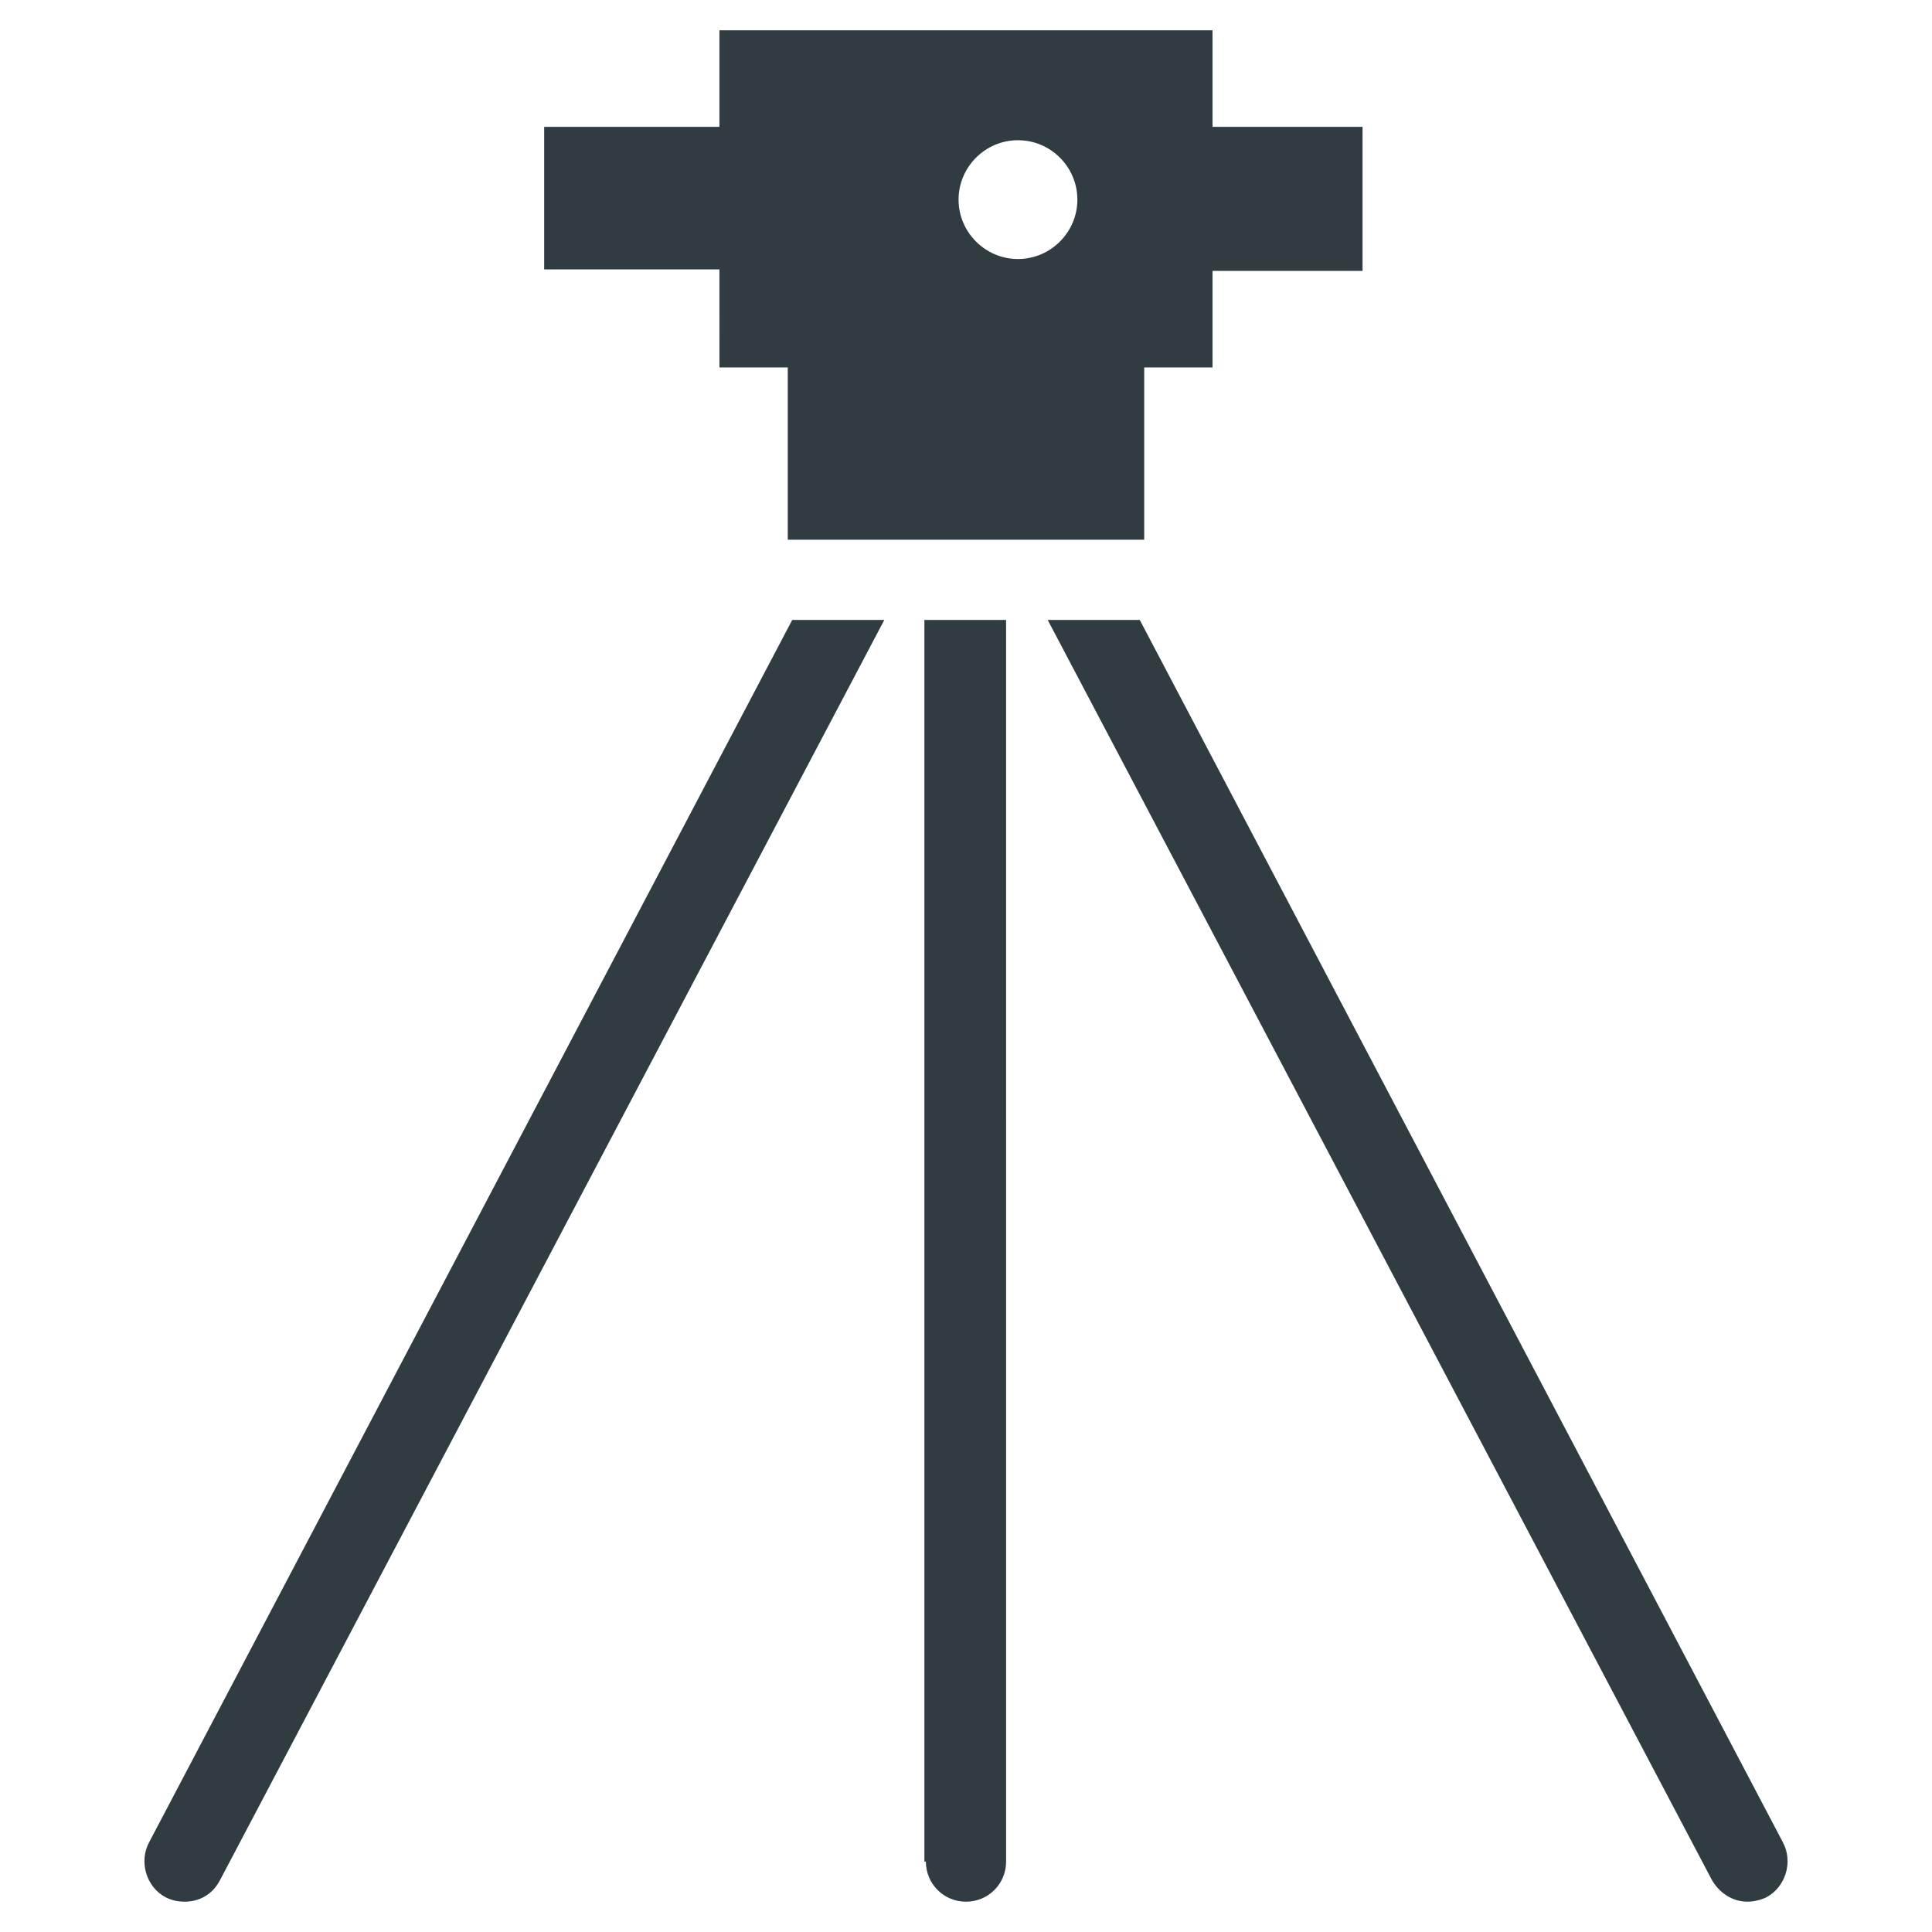
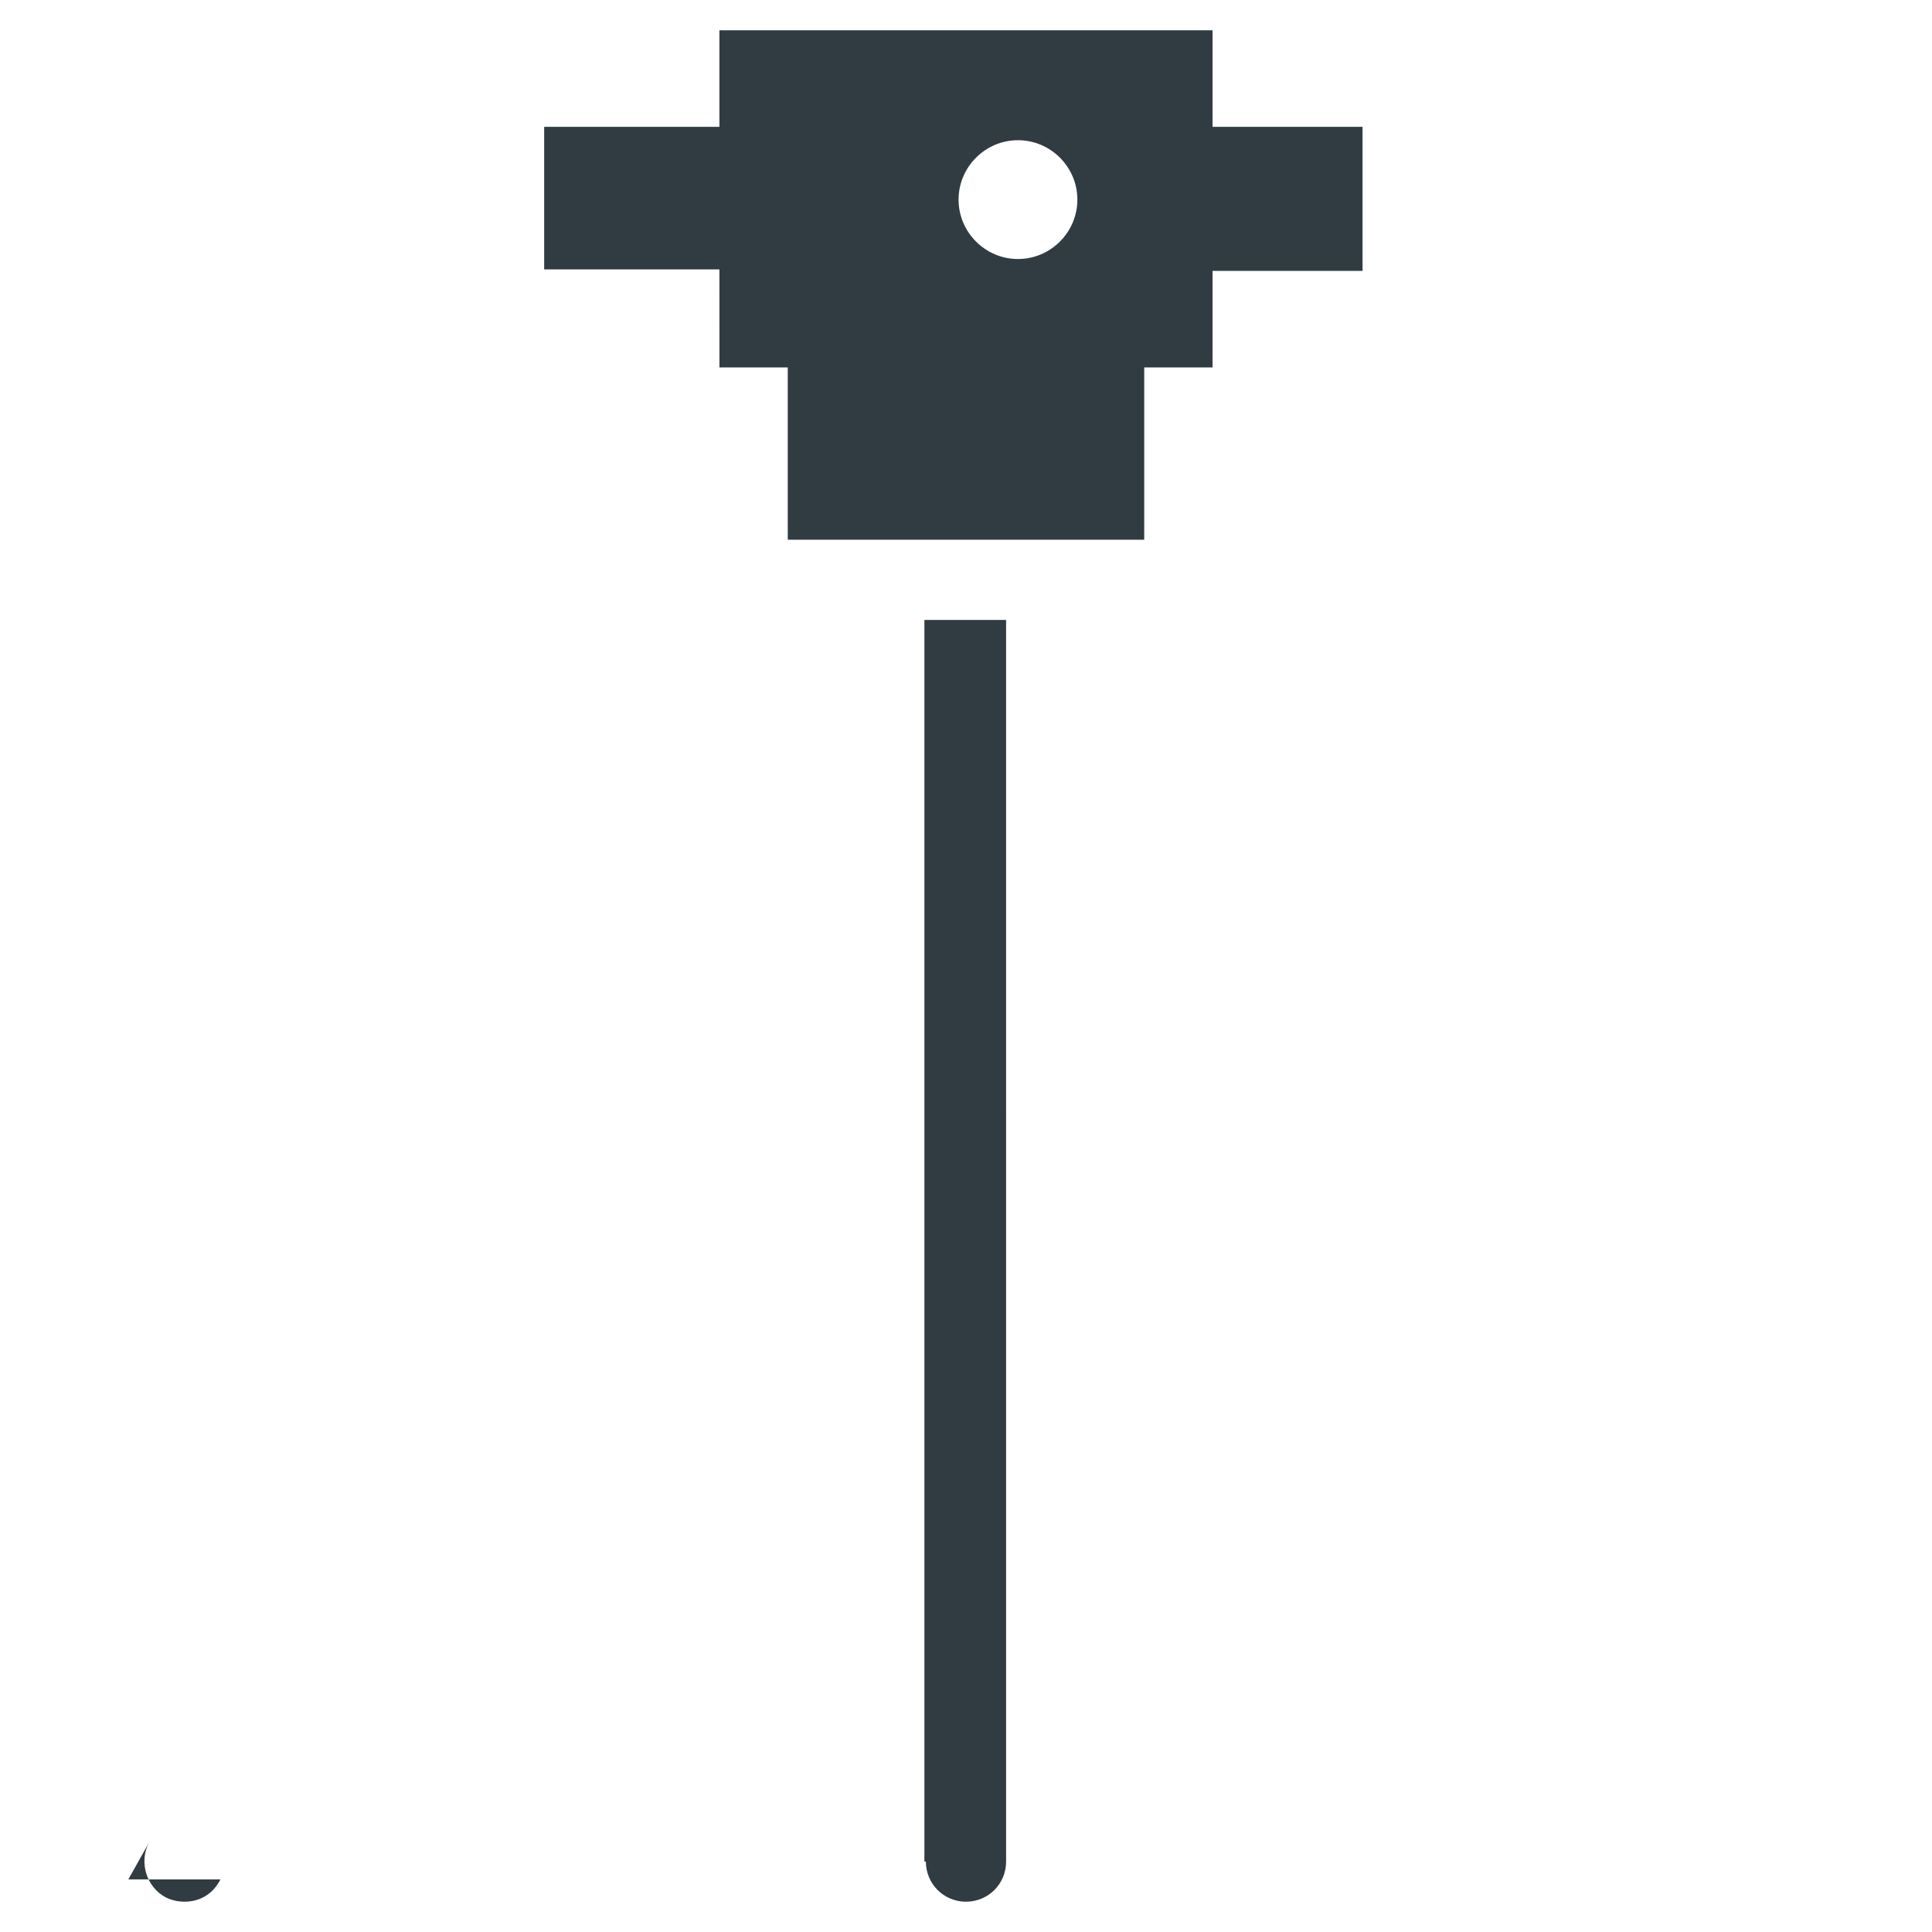
<svg xmlns="http://www.w3.org/2000/svg" width="800px" height="800px" version="1.1" viewBox="144 144 512 512">
  <g fill="#303c42">
-     <path d="m616.48 632.22-170.43-323.93h-24.402l175.94 333.77c1.969 3.543 5.512 5.902 9.445 5.902 1.574 0 3.543-0.395 5.117-1.18 5.113-2.754 7.082-9.445 4.328-14.562z" />
    <path d="m389.37 637.34c0 5.902 4.723 10.629 10.629 10.629 5.902 0 10.629-4.723 10.629-10.629l-0.004-329.05h-21.648v329.05z" />
-     <path d="m183.52 632.22c-2.754 5.117-0.789 11.809 4.328 14.562 1.574 0.789 3.148 1.18 5.117 1.18 3.938 0 7.477-1.969 9.445-5.902l175.94-333.77h-24.402z" />
+     <path d="m183.52 632.22c-2.754 5.117-0.789 11.809 4.328 14.562 1.574 0.789 3.148 1.18 5.117 1.18 3.938 0 7.477-1.969 9.445-5.902h-24.402z" />
    <path d="m334.66 241.38h18.105v45.656h94.465v-45.656h18.105v-25.586h39.754v-38.18h-39.754v-25.582h-130.68v25.586l-46.445-0.004v37.785h46.445zm79.113-60.223c8.66 0 15.742 7.086 15.742 15.742 0 8.66-7.086 15.742-15.742 15.742-8.66 0-15.742-7.086-15.742-15.742s7.086-15.742 15.742-15.742z" />
  </g>
</svg>